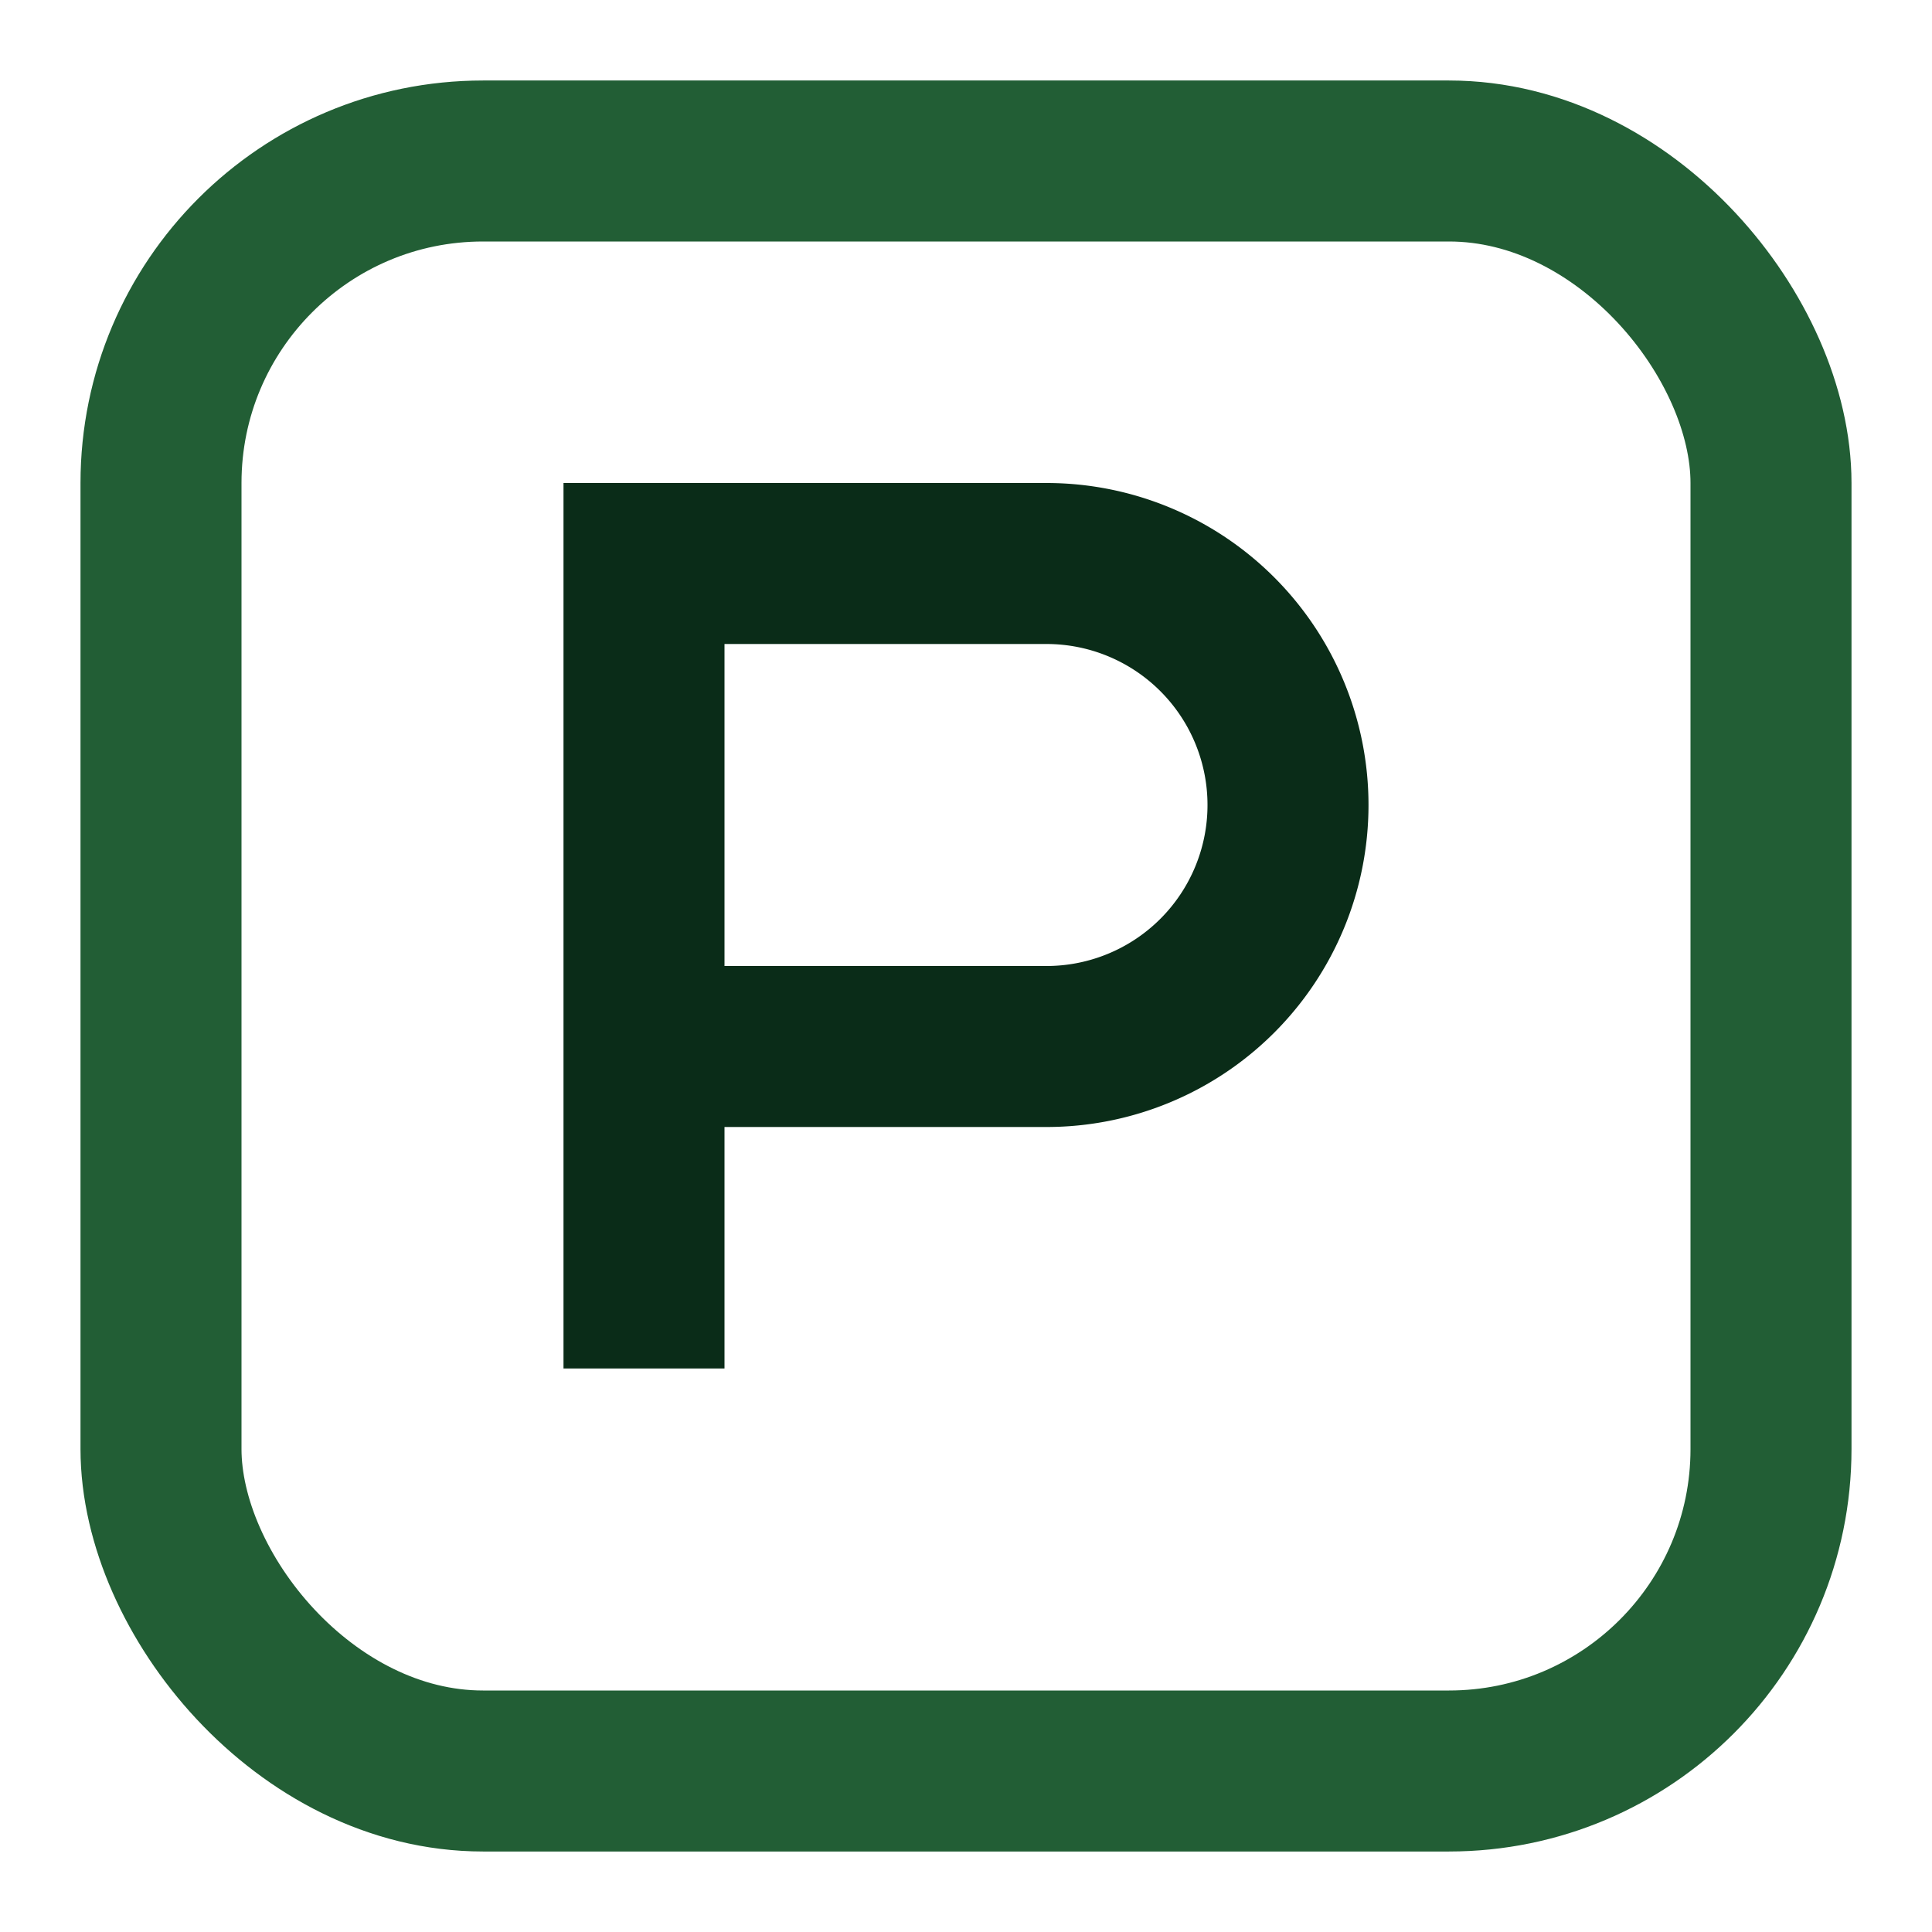
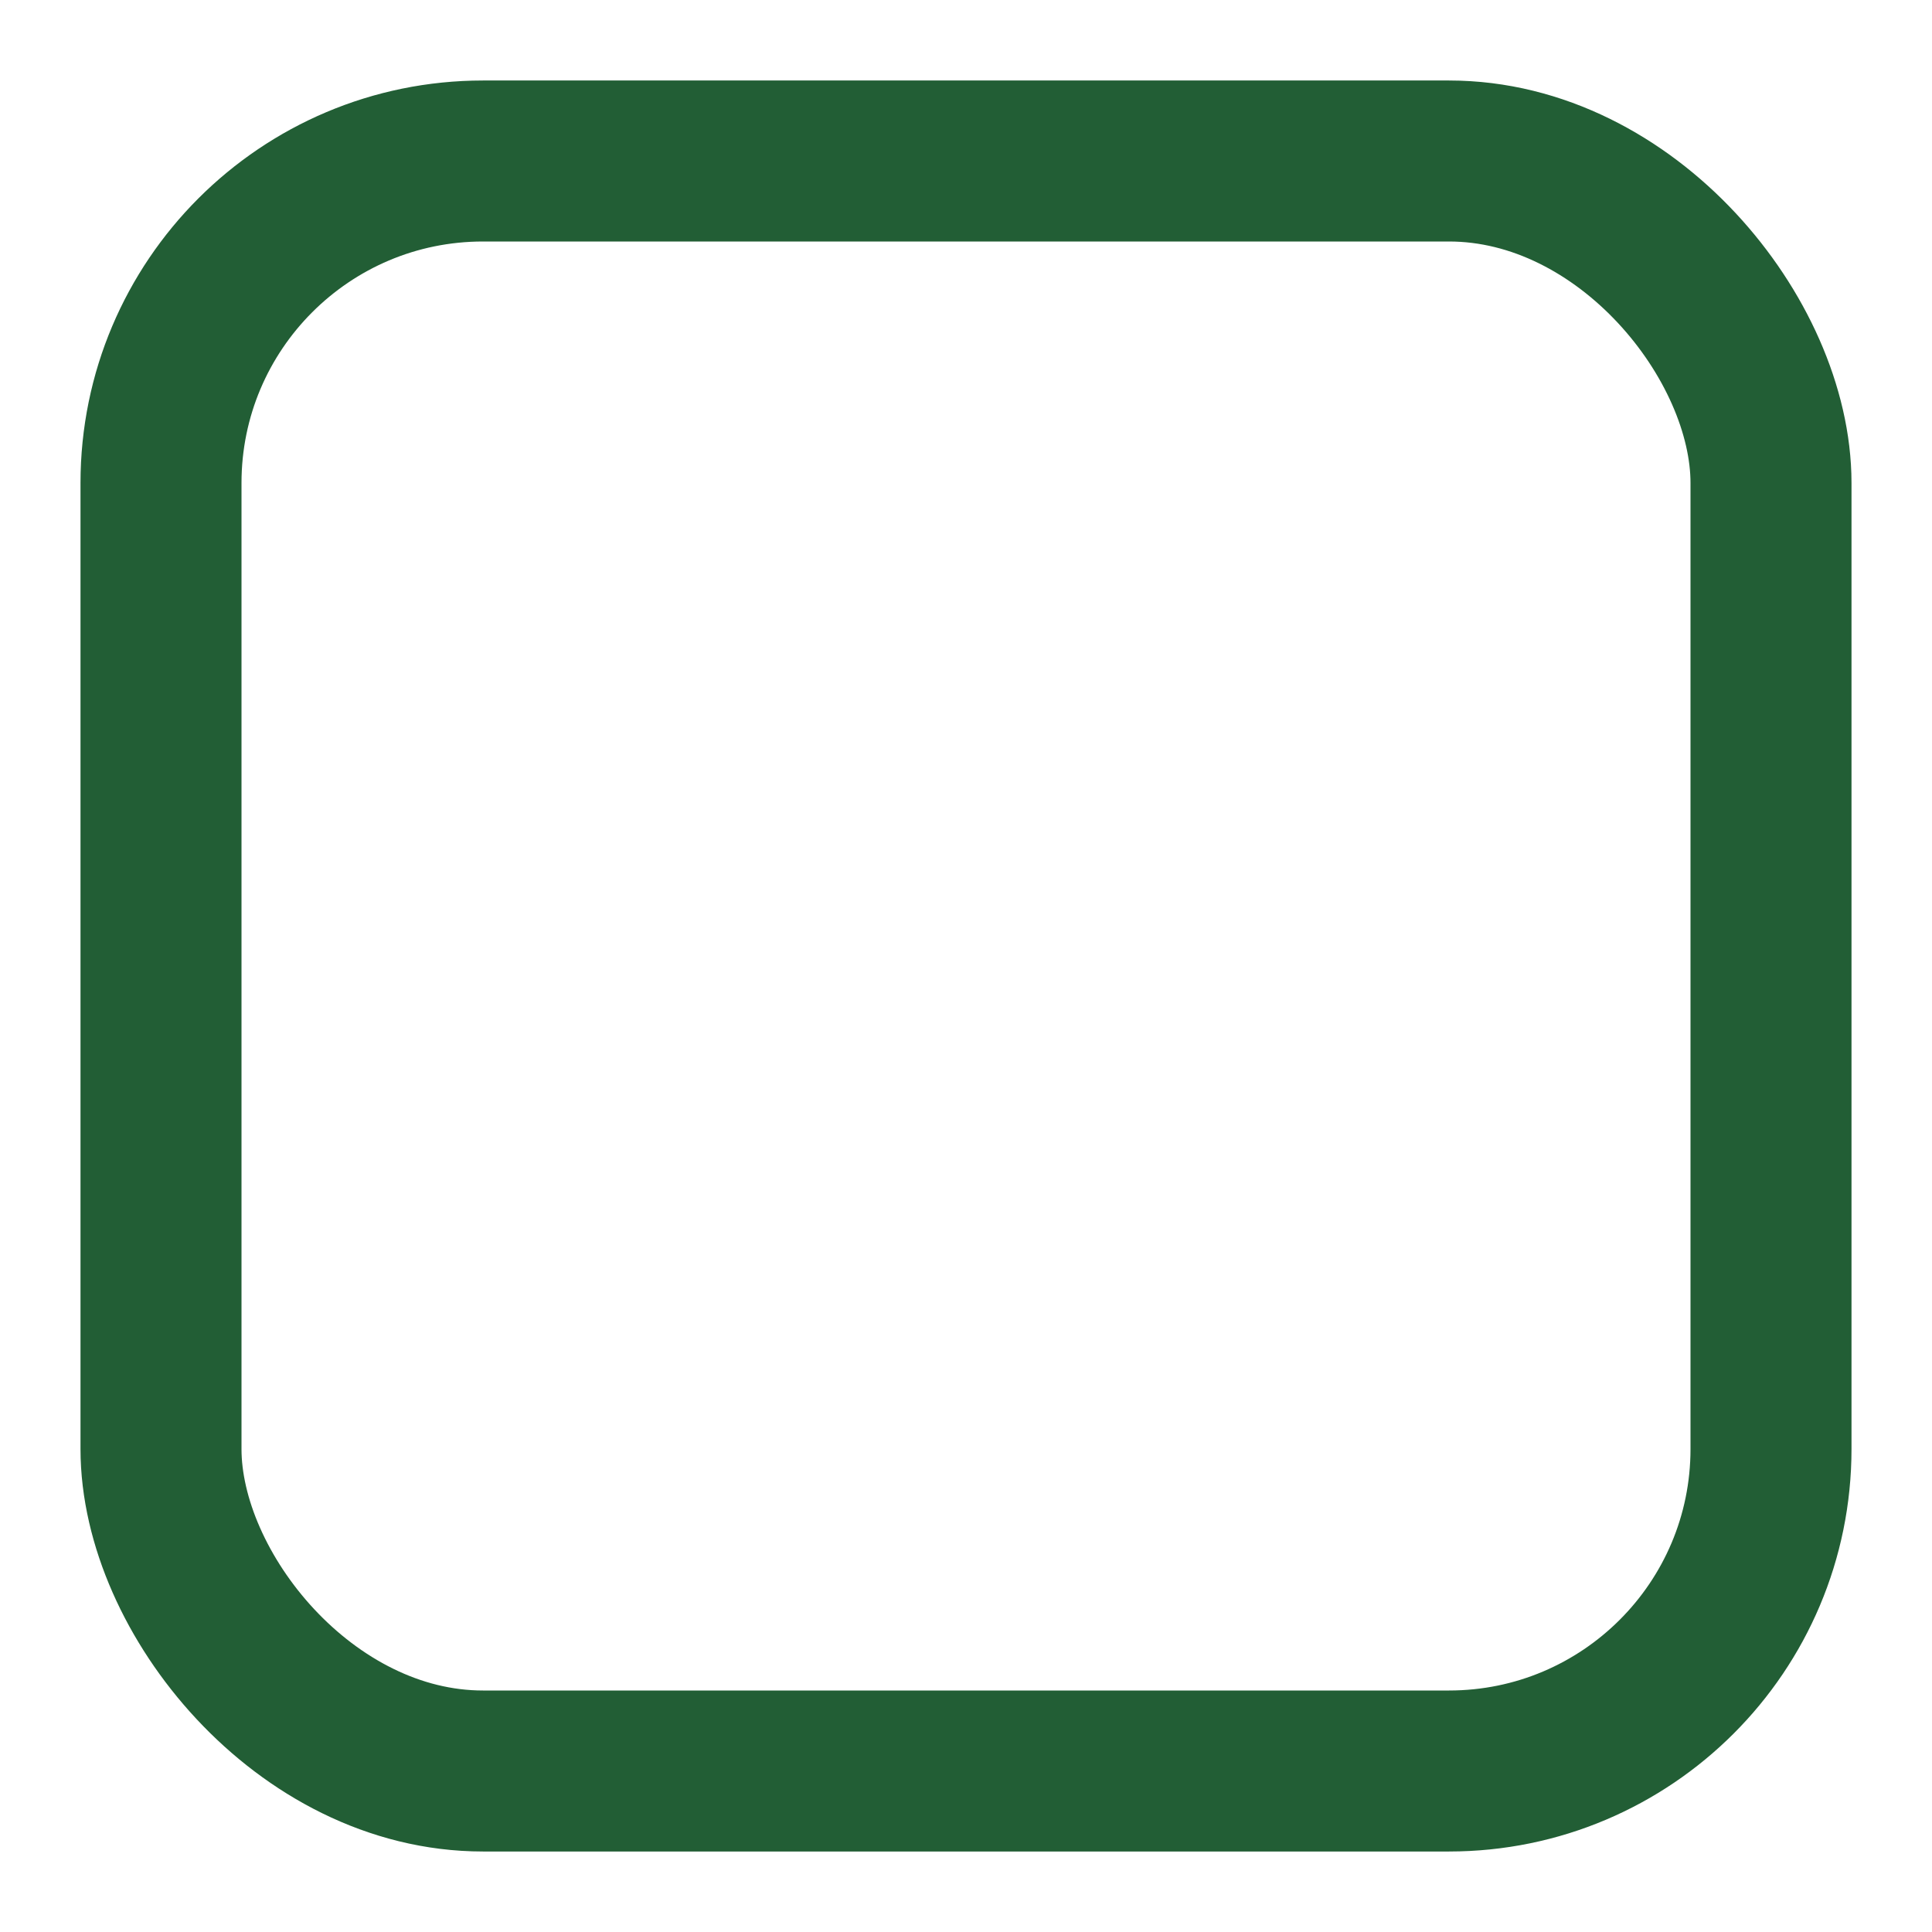
<svg xmlns="http://www.w3.org/2000/svg" width="24" height="24" viewBox="0 0 24 24">
  <rect x="2" y="2" width="20" height="20" rx="4" fill="none" stroke="#225E35" stroke-width="2" />
-   <path d="M8 17V7h5a3 3 0 0 1 0 6H8" fill="none" stroke="#0A2C18" stroke-width="2" />
</svg>